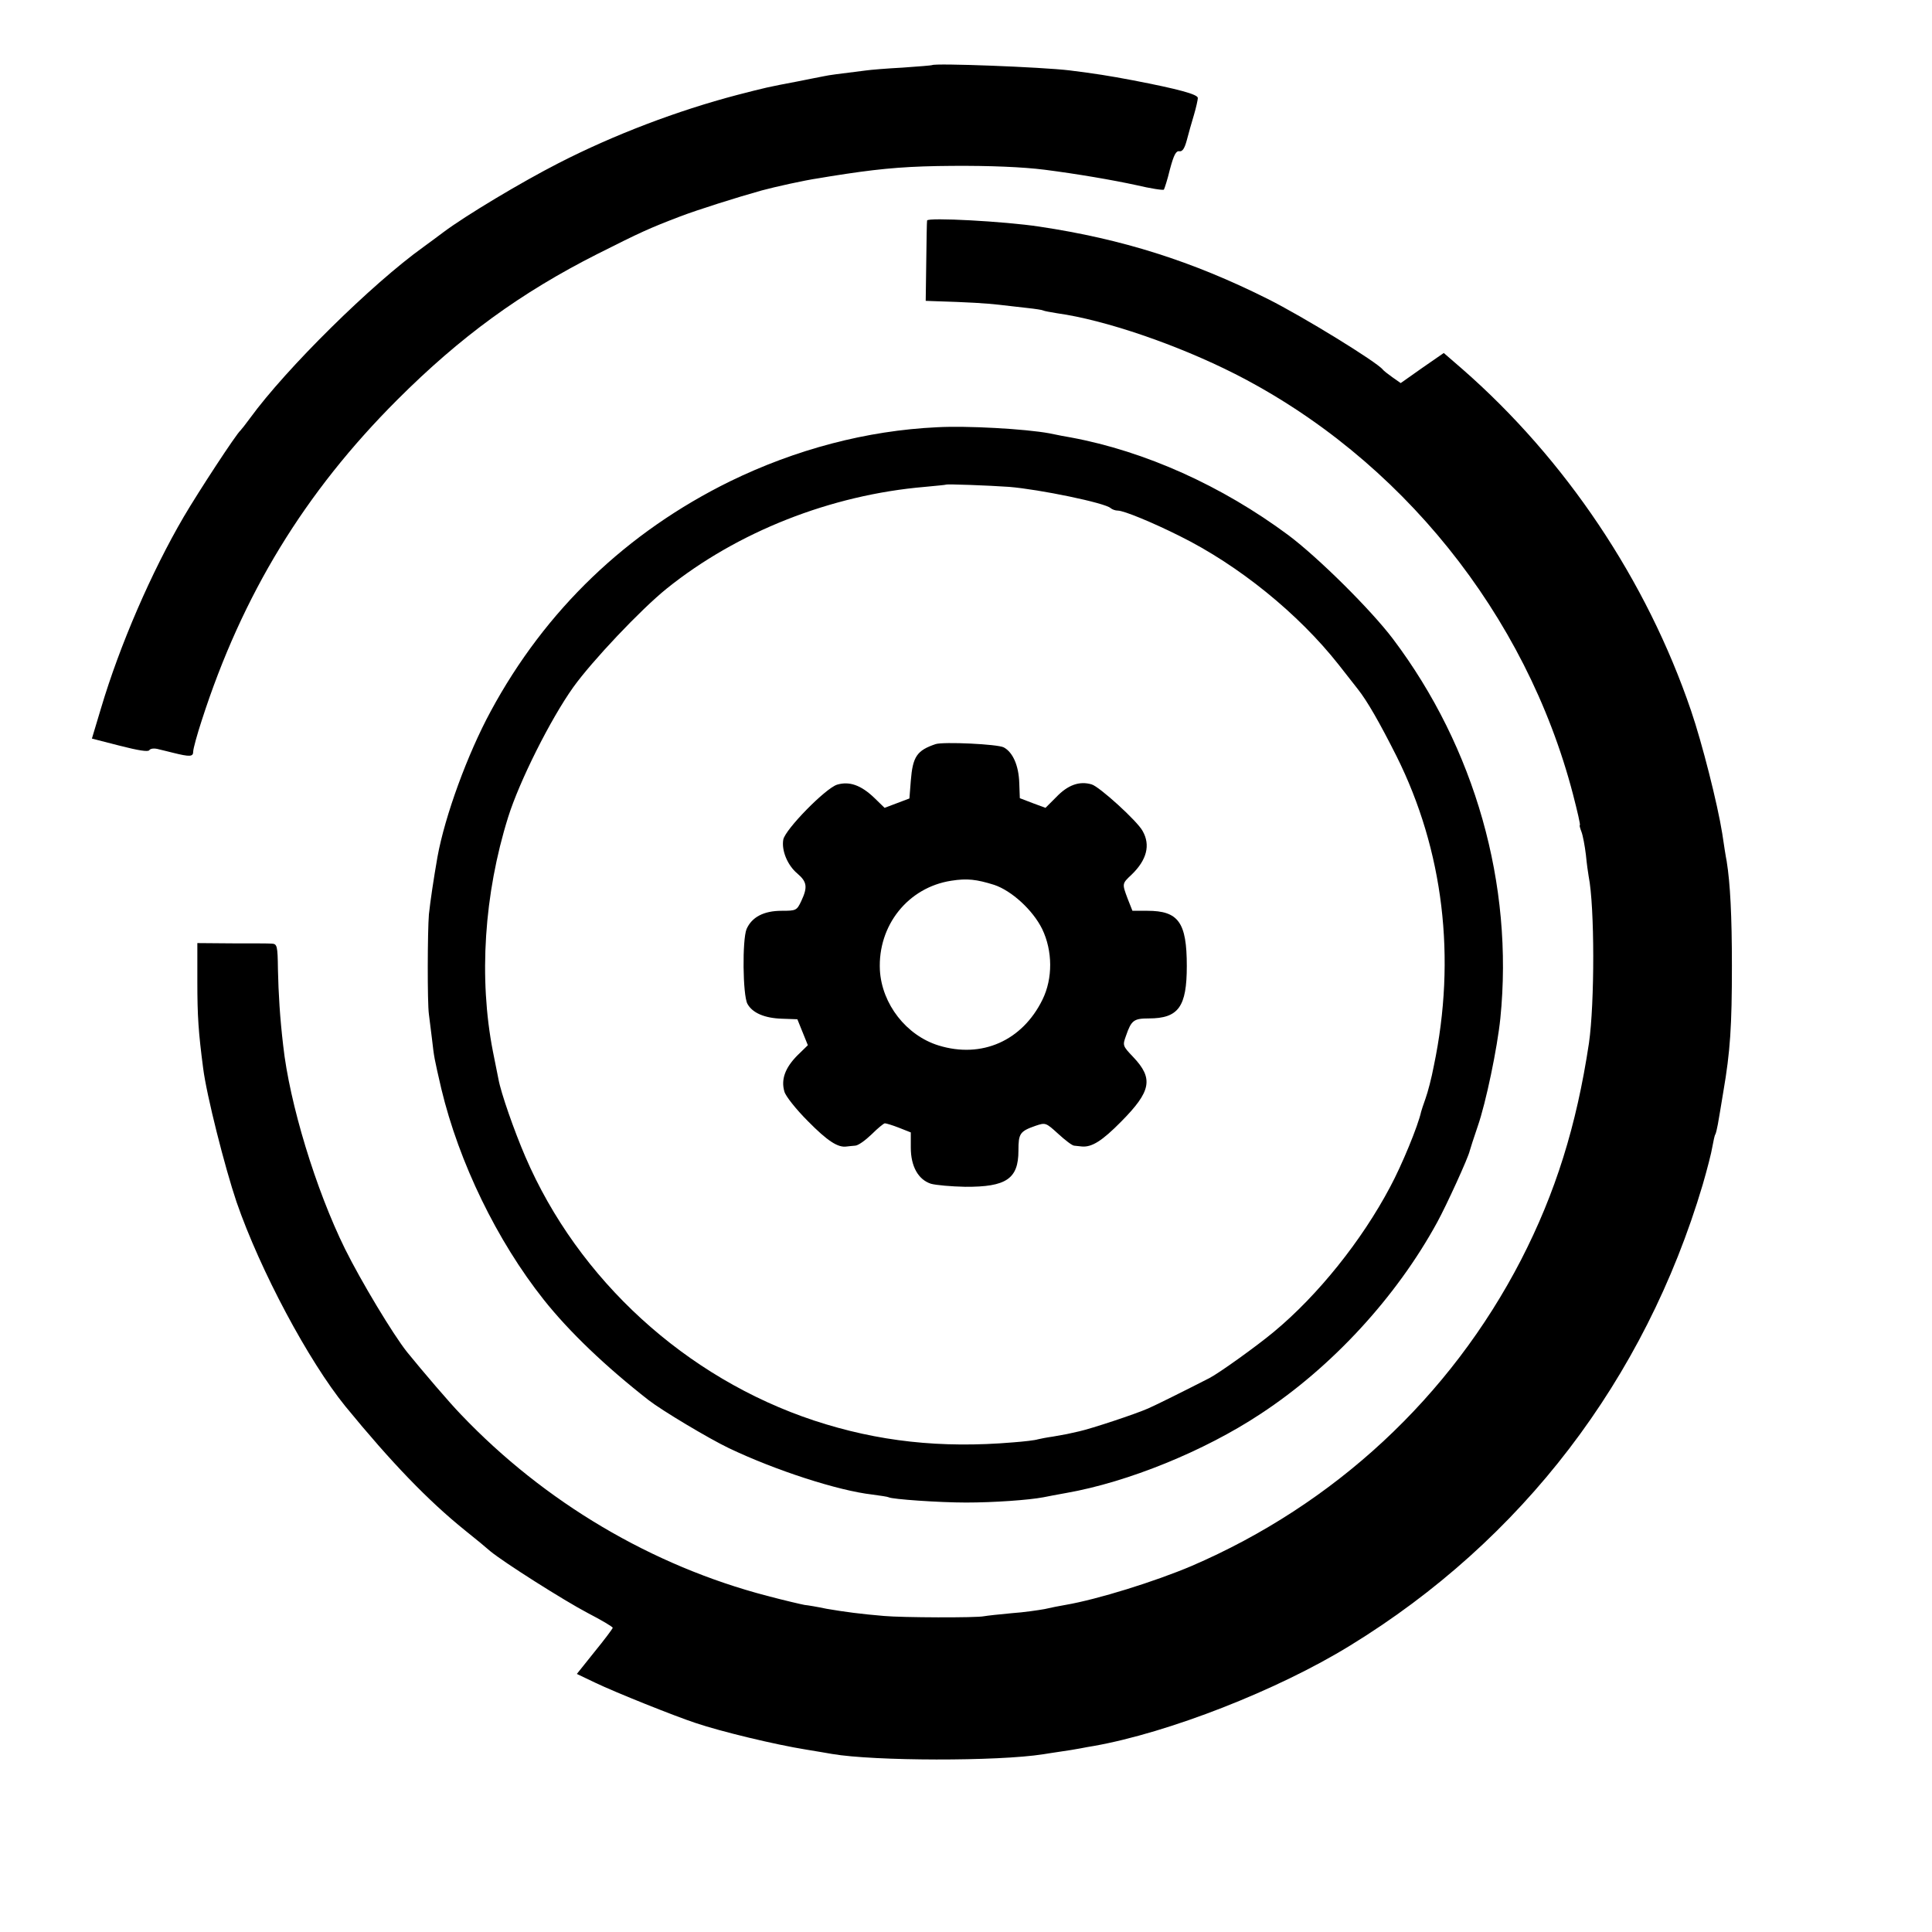
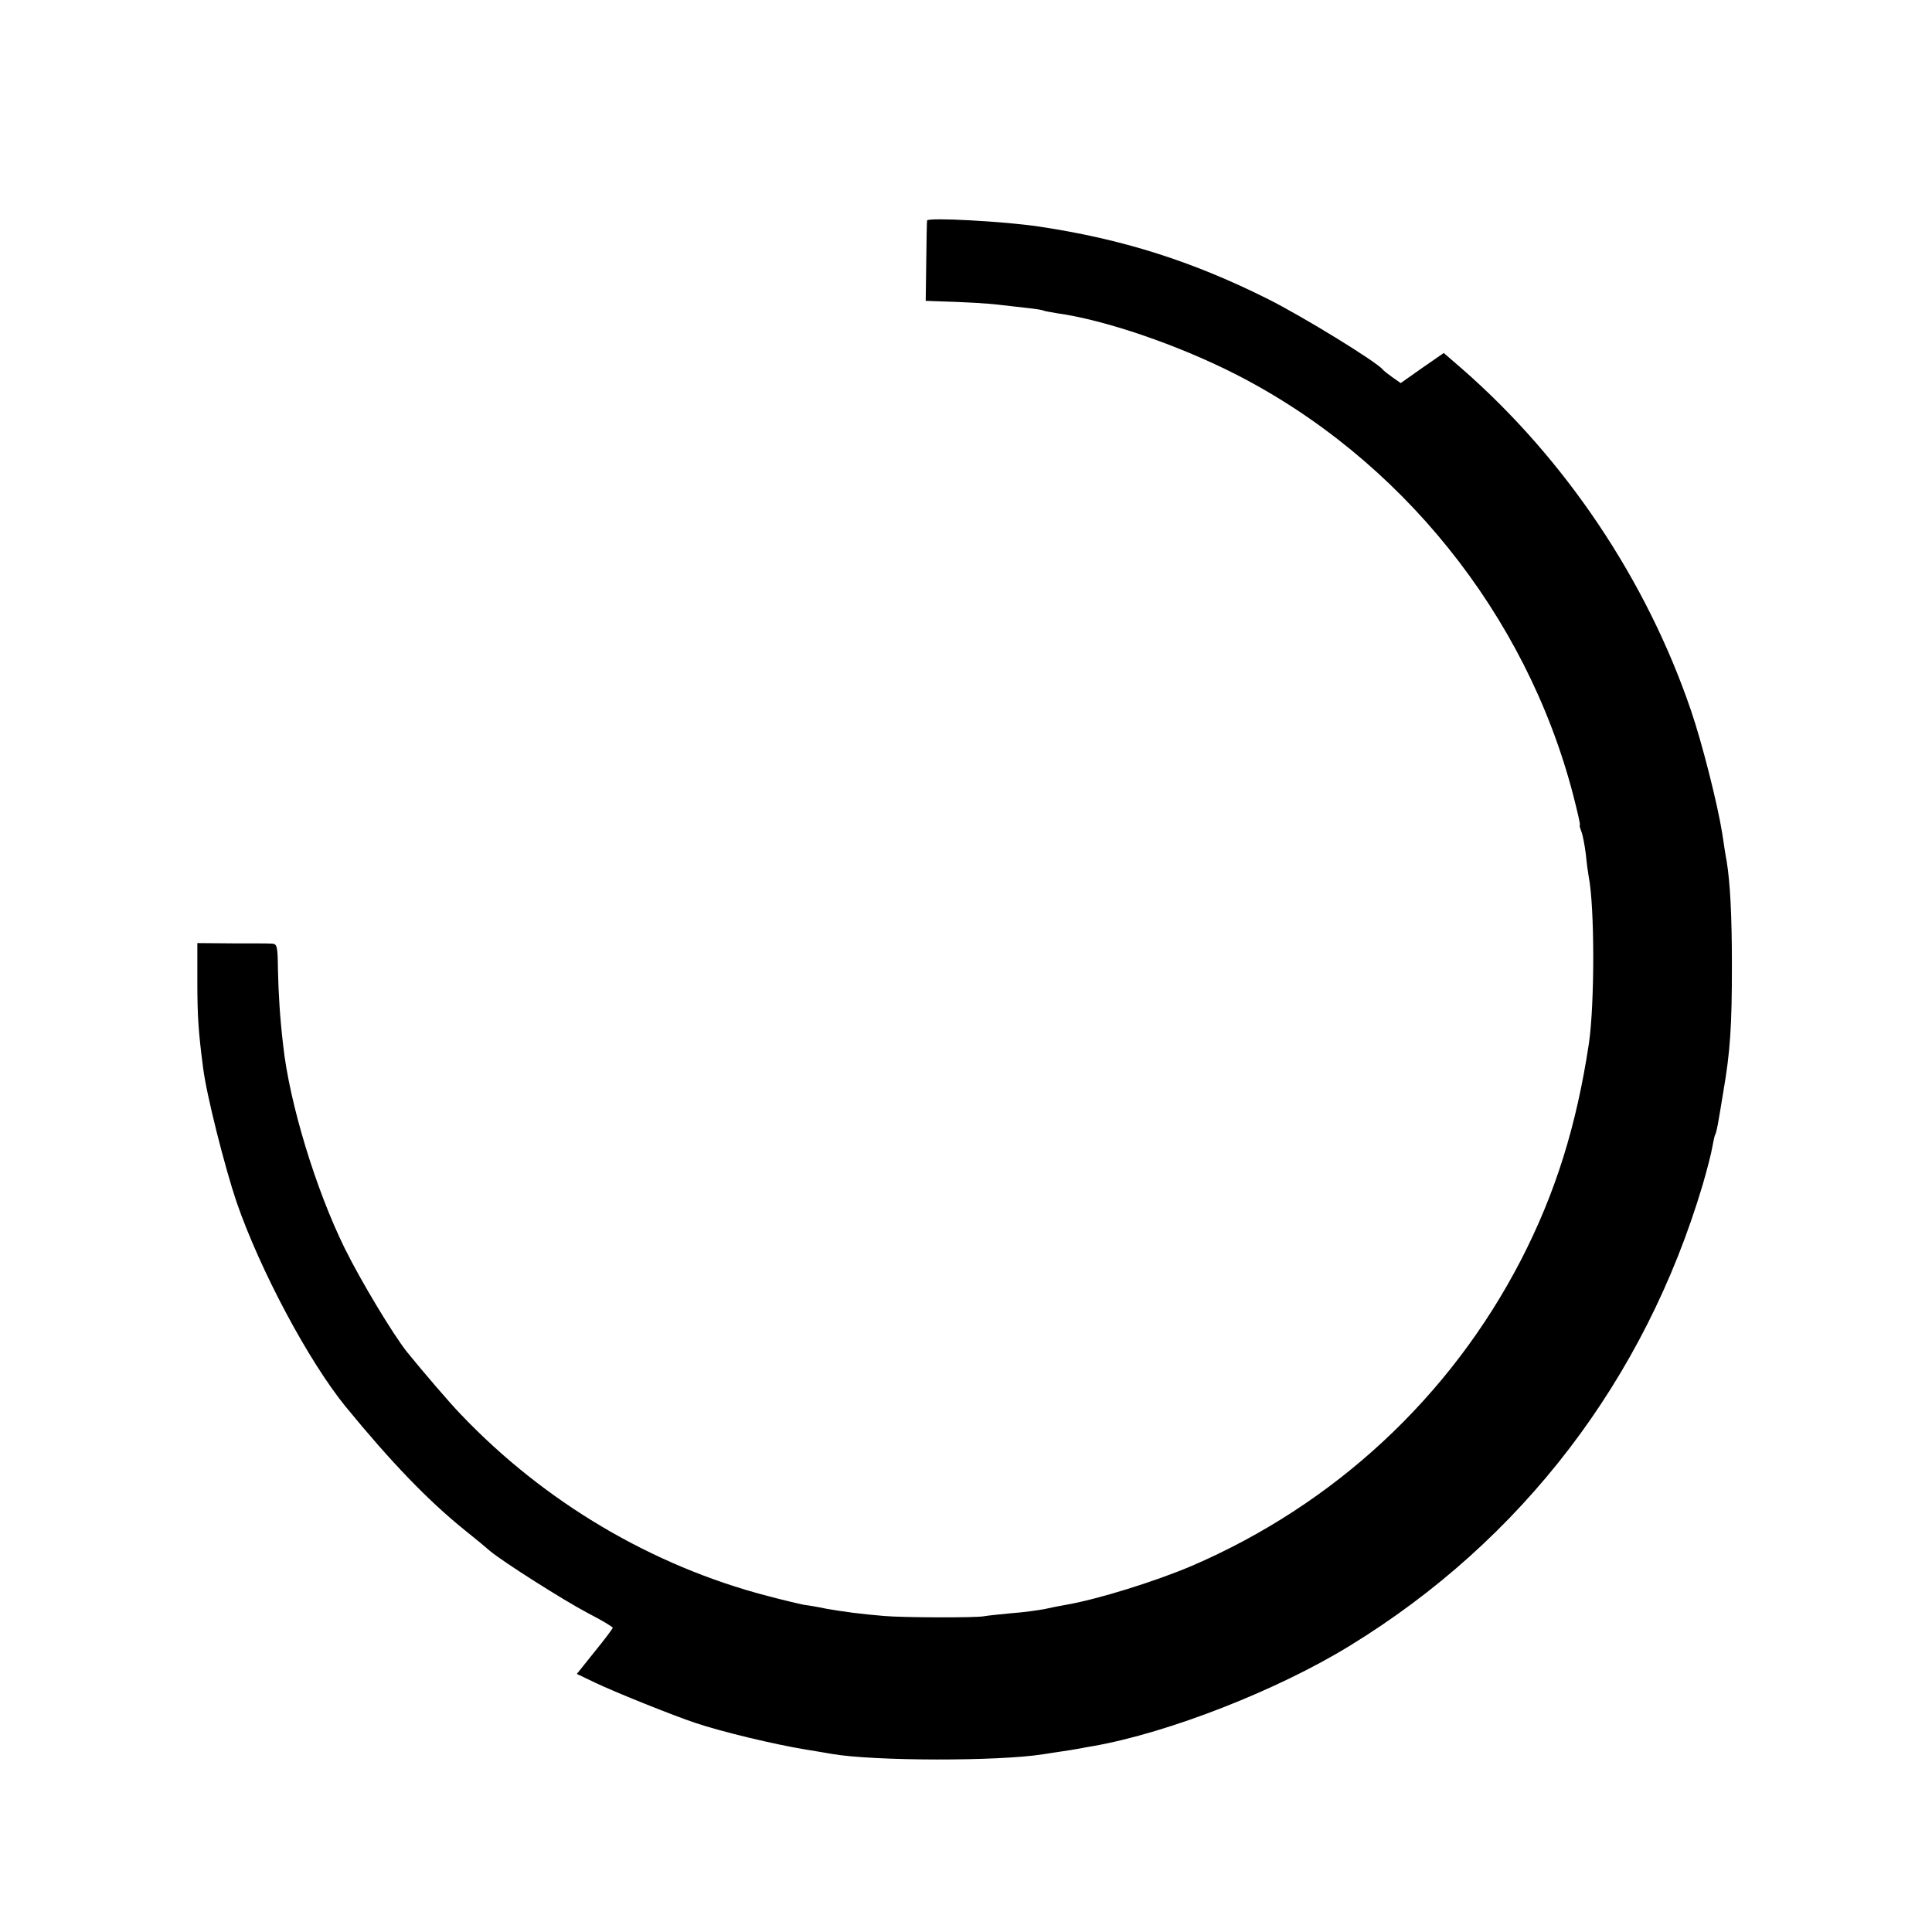
<svg xmlns="http://www.w3.org/2000/svg" version="1.0" width="700pt" height="700pt" viewBox="0 0 700 700" preserveAspectRatio="xMidYMid meet">
  <g transform="translate(0,700) scale(0.1,-0.1)" fill="#000000" stroke="none">
-     <path d="M3377 6764 c-1 -1 -49 -5 -107 -9 -58 -3 -116 -8 -130 -10 -105 -13 -136 -17 -154 -21 -12 -2 -55 -11 -96 -19 -111 -21 -114 -22 -219 -49 -217 -57 -446 -144 -647 -247 -135 -69 -337 -190 -417 -250 -25 -19 -58 -43 -73 -54 -187 -134 -497 -440 -628 -620 -16 -22 -32 -42 -35 -45 -14 -11 -151 -220 -205 -312 -117 -200 -232 -465 -300 -694 l-33 -110 101 -26 c67 -17 103 -23 107 -16 4 6 18 8 35 3 16 -4 38 -9 49 -12 64 -16 75 -15 75 4 0 10 14 61 31 113 147 456 373 826 708 1161 229 229 447 388 726 529 157 79 185 92 300 136 63 24 202 68 295 94 48 13 156 37 205 44 22 4 67 11 100 16 140 21 233 28 385 29 136 1 256 -4 335 -14 117 -15 246 -37 333 -56 51 -12 96 -19 99 -16 2 3 13 36 22 74 14 52 22 67 34 65 11 -2 19 10 27 40 6 24 18 65 26 92 8 27 14 55 14 61 0 13 -69 32 -235 64 -90 17 -135 24 -230 36 -100 12 -488 27 -498 19z" />
    <path d="M3359 6201 c-1 -3 -2 -70 -3 -148 l-2 -143 26 -1 c133 -4 193 -8 238 -13 28 -3 76 -9 105 -12 28 -3 54 -7 57 -9 3 -2 26 -6 50 -10 173 -24 436 -114 645 -220 599 -305 1054 -871 1224 -1522 16 -62 28 -113 25 -113 -2 0 1 -11 6 -24 5 -13 12 -50 16 -83 3 -32 8 -67 10 -78 22 -110 22 -460 1 -605 -45 -299 -121 -542 -246 -785 -257 -497 -676 -886 -1194 -1109 -132 -56 -340 -121 -457 -141 -19 -3 -53 -10 -75 -15 -22 -4 -76 -12 -120 -15 -44 -4 -89 -9 -100 -11 -27 -6 -296 -5 -362 1 -84 7 -144 15 -208 26 -33 7 -69 13 -80 14 -11 2 -72 16 -136 33 -417 109 -806 339 -1109 657 -40 41 -139 157 -195 226 -51 64 -167 257 -225 374 -106 215 -201 527 -224 737 -12 103 -17 187 -19 276 -1 85 -3 92 -22 93 -11 1 -76 1 -145 1 l-125 1 0 -139 c0 -127 4 -184 21 -314 12 -97 79 -361 121 -485 86 -249 261 -576 394 -740 167 -204 300 -342 434 -450 39 -31 80 -65 91 -75 48 -40 269 -180 353 -224 50 -26 91 -50 91 -54 -1 -4 -30 -43 -66 -87 l-64 -80 67 -32 c73 -35 288 -121 364 -146 92 -31 287 -78 399 -96 36 -6 79 -13 95 -16 152 -26 600 -27 765 -1 14 2 43 7 65 10 22 3 52 8 68 11 15 3 37 7 50 9 271 48 666 202 929 364 623 382 1067 963 1277 1669 16 55 32 117 35 137 4 21 8 42 11 46 2 3 6 20 9 36 3 16 12 70 20 119 25 145 31 238 31 455 0 181 -6 299 -19 380 -3 14 -10 59 -16 100 -17 107 -73 328 -113 445 -161 473 -455 911 -829 1238 l-67 58 -78 -54 -78 -55 -30 21 c-17 12 -32 24 -35 28 -21 27 -289 192 -417 256 -274 137 -527 217 -828 262 -125 19 -404 34 -406 22z" />
-     <path d="M3395 5452 c-255 -12 -512 -80 -750 -196 -374 -184 -669 -466 -867 -833 -84 -155 -166 -379 -193 -528 -14 -80 -26 -161 -31 -208 -5 -61 -6 -319 0 -362 2 -16 7 -56 11 -88 8 -70 8 -69 34 -182 64 -267 202 -551 371 -764 93 -117 224 -242 380 -364 49 -38 218 -139 291 -174 170 -81 396 -154 519 -168 30 -4 57 -8 60 -10 12 -7 182 -19 280 -19 101 0 227 9 280 19 14 3 52 10 85 16 221 39 498 151 702 286 258 169 492 423 640 694 34 62 113 235 118 259 2 8 15 48 29 89 30 86 71 284 82 391 49 485 -92 981 -389 1375 -81 107 -271 295 -379 376 -241 179 -519 304 -788 354 -14 2 -49 9 -78 15 -87 16 -298 28 -407 22z m261 -216 c110 -9 348 -58 368 -77 6 -5 17 -9 26 -9 22 0 126 -43 224 -92 214 -106 430 -281 576 -466 33 -42 64 -82 69 -88 35 -44 80 -123 141 -244 170 -341 217 -731 135 -1122 -8 -43 -22 -96 -30 -118 -8 -22 -15 -44 -16 -48 -11 -51 -70 -194 -112 -272 -103 -195 -262 -393 -421 -525 -61 -51 -199 -150 -234 -168 -84 -43 -192 -97 -222 -110 -45 -20 -205 -73 -250 -83 -19 -4 -39 -9 -45 -10 -5 -1 -28 -5 -50 -9 -22 -3 -47 -8 -55 -10 -8 -3 -49 -8 -90 -11 -261 -22 -489 3 -720 79 -465 154 -855 510 -1047 957 -40 93 -88 230 -97 280 -3 14 -12 59 -20 100 -52 266 -32 571 55 849 41 131 154 356 236 471 68 95 245 282 338 357 256 206 595 340 936 369 41 4 75 7 76 8 4 3 157 -3 229 -8z" />
-     <path d="M3390 4304 c-68 -23 -83 -45 -90 -133 l-5 -64 -45 -17 -45 -17 -37 36 c-49 47 -91 61 -135 48 -42 -13 -188 -162 -195 -199 -7 -39 15 -93 51 -123 35 -30 38 -49 14 -100 -16 -34 -19 -35 -71 -35 -65 0 -108 -23 -127 -66 -16 -39 -14 -239 3 -271 18 -33 62 -52 125 -54 l56 -2 19 -47 19 -47 -39 -38 c-43 -44 -59 -86 -46 -130 4 -16 42 -64 85 -107 71 -72 109 -97 141 -92 6 1 20 2 30 3 11 0 37 19 60 41 22 22 44 40 48 40 5 0 28 -7 51 -16 l43 -17 0 -55 c0 -68 27 -116 73 -131 18 -5 73 -10 124 -11 149 -1 193 29 193 131 0 62 5 70 62 90 36 12 37 12 82 -29 25 -23 51 -43 58 -43 7 -1 20 -2 28 -3 36 -3 73 20 142 90 109 110 118 156 44 234 -39 41 -39 42 -26 78 19 55 28 62 82 62 108 0 138 42 138 190 0 158 -30 200 -143 200 l-54 0 -17 43 c-21 56 -21 55 14 88 55 53 69 107 40 158 -19 36 -158 162 -185 169 -44 13 -86 -2 -128 -46 l-39 -39 -46 17 -47 18 -2 55 c-2 63 -23 111 -56 129 -22 12 -218 21 -247 12z m212 -510 c63 -21 140 -91 174 -160 38 -79 39 -179 1 -256 -73 -149 -220 -214 -376 -166 -117 36 -206 150 -213 273 -8 162 102 300 259 324 57 9 91 5 155 -15z" />
  </g>
</svg>